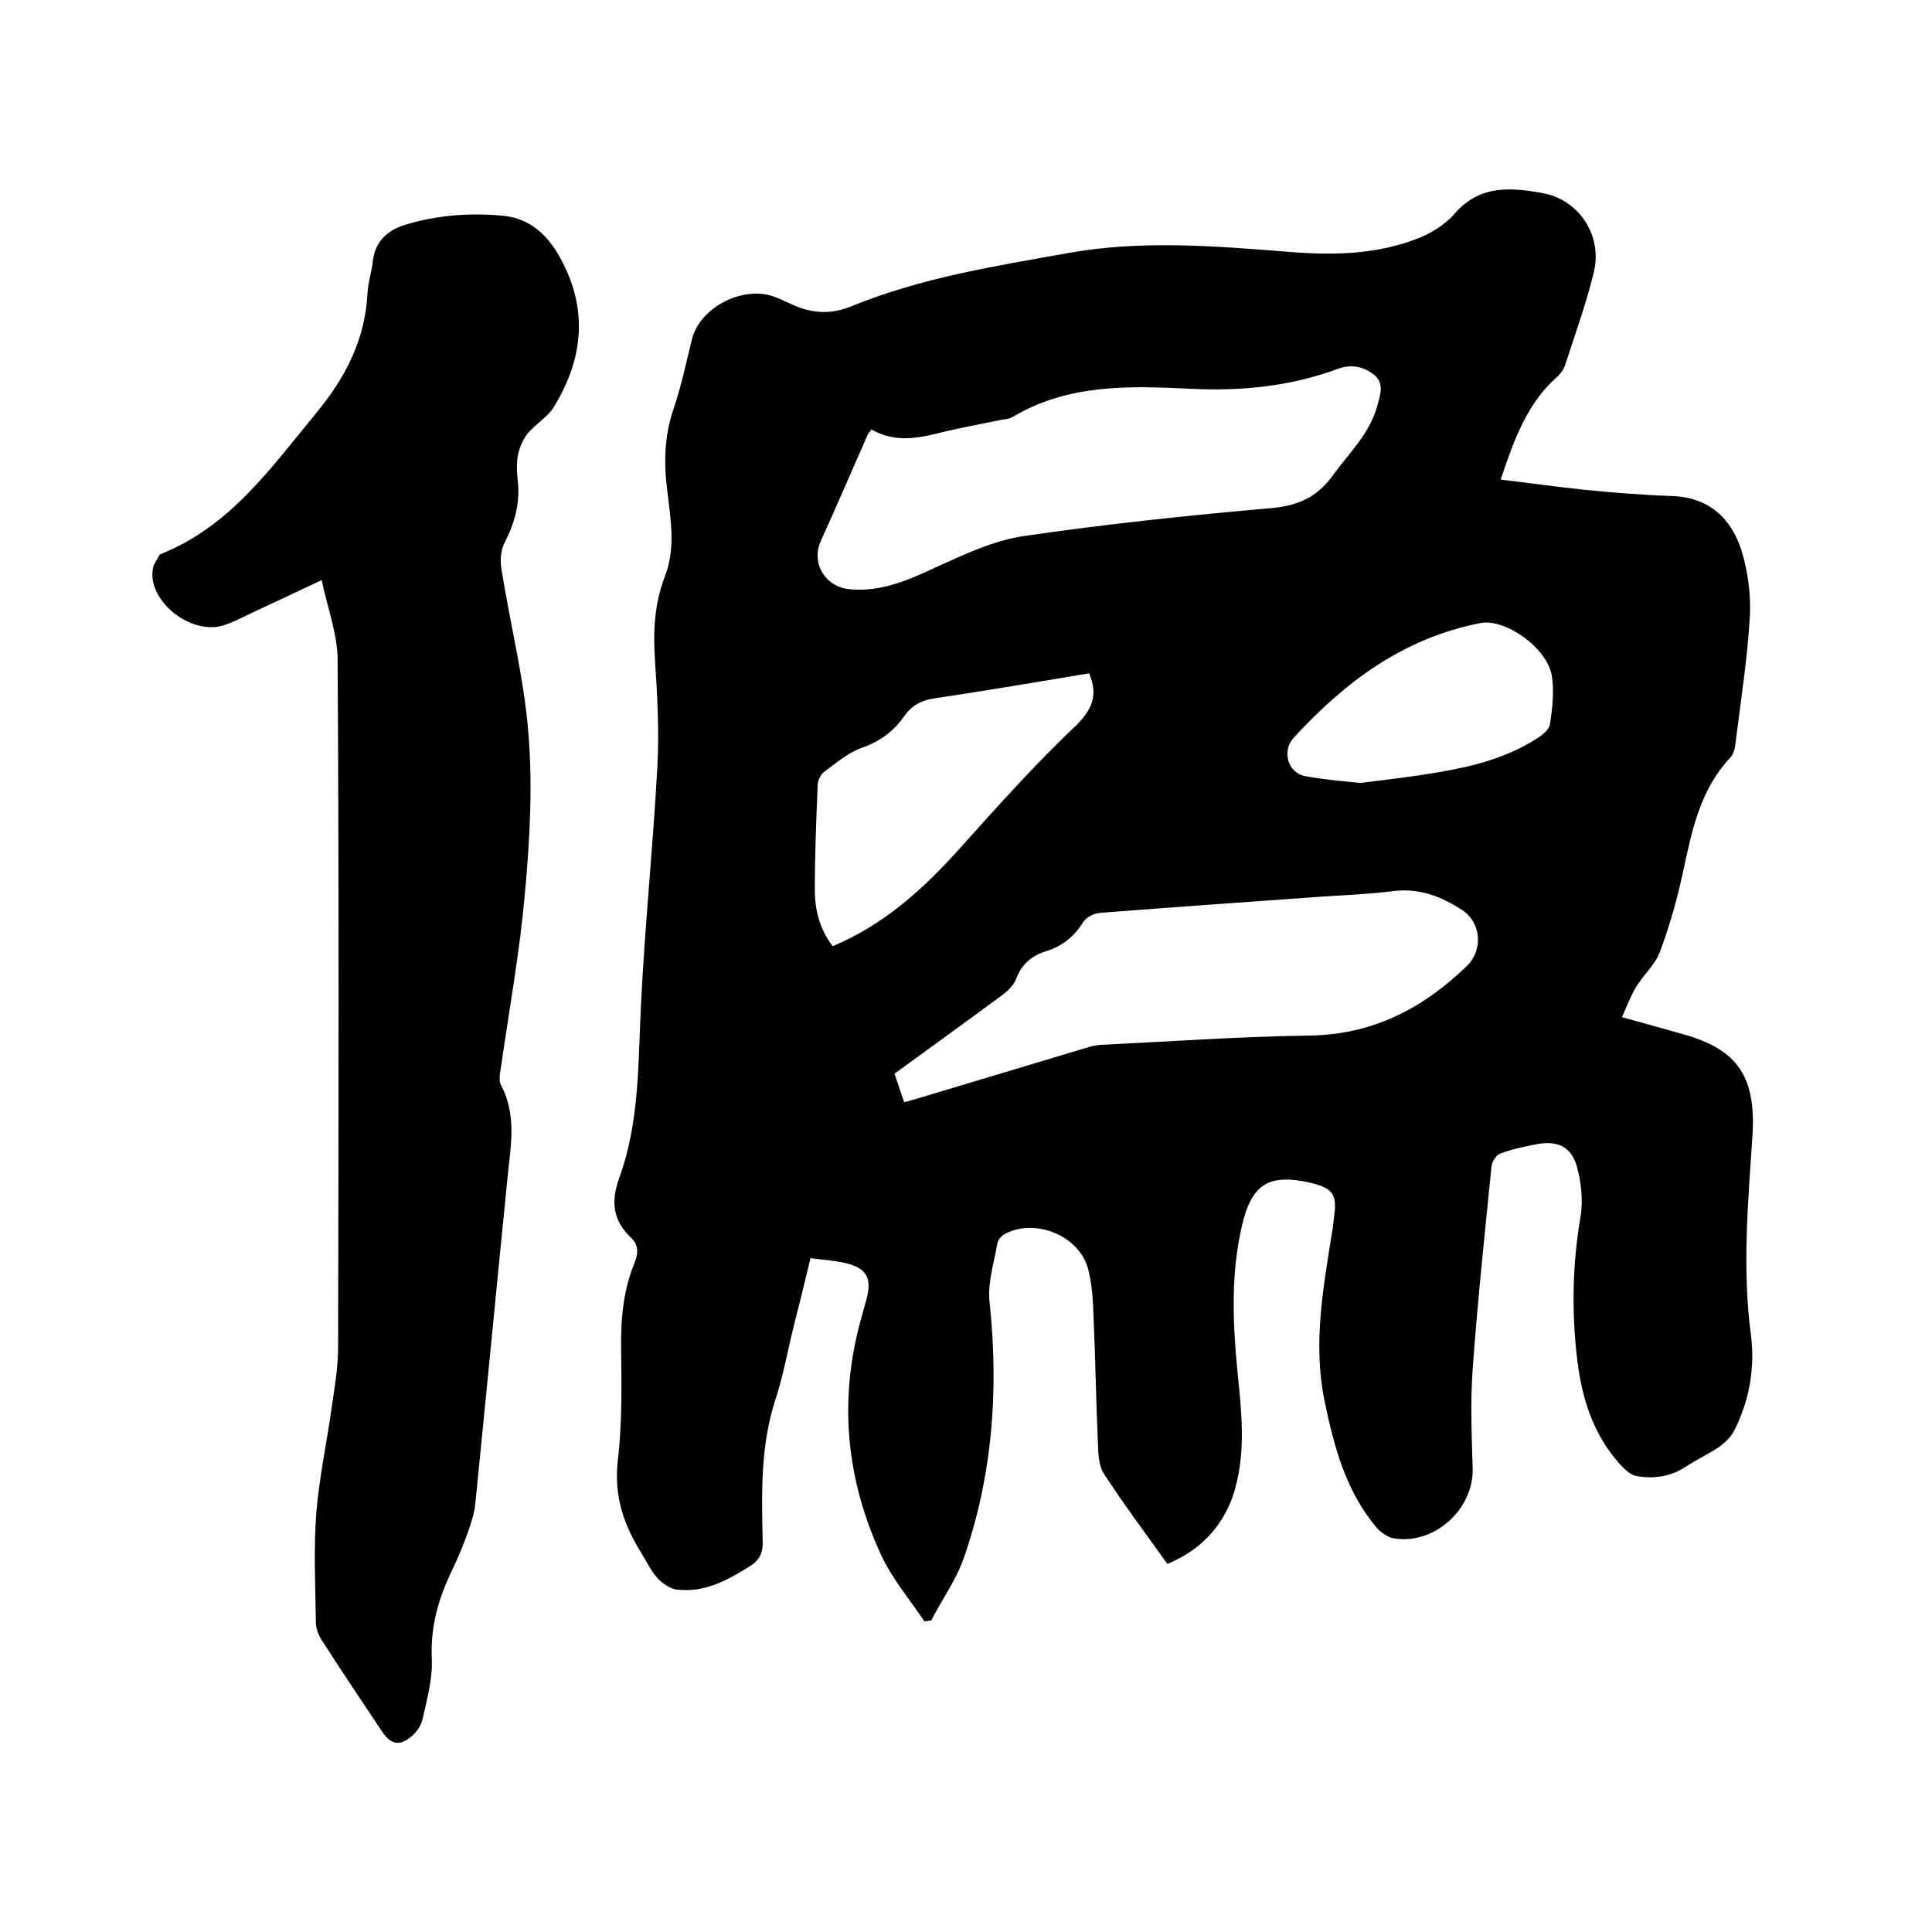
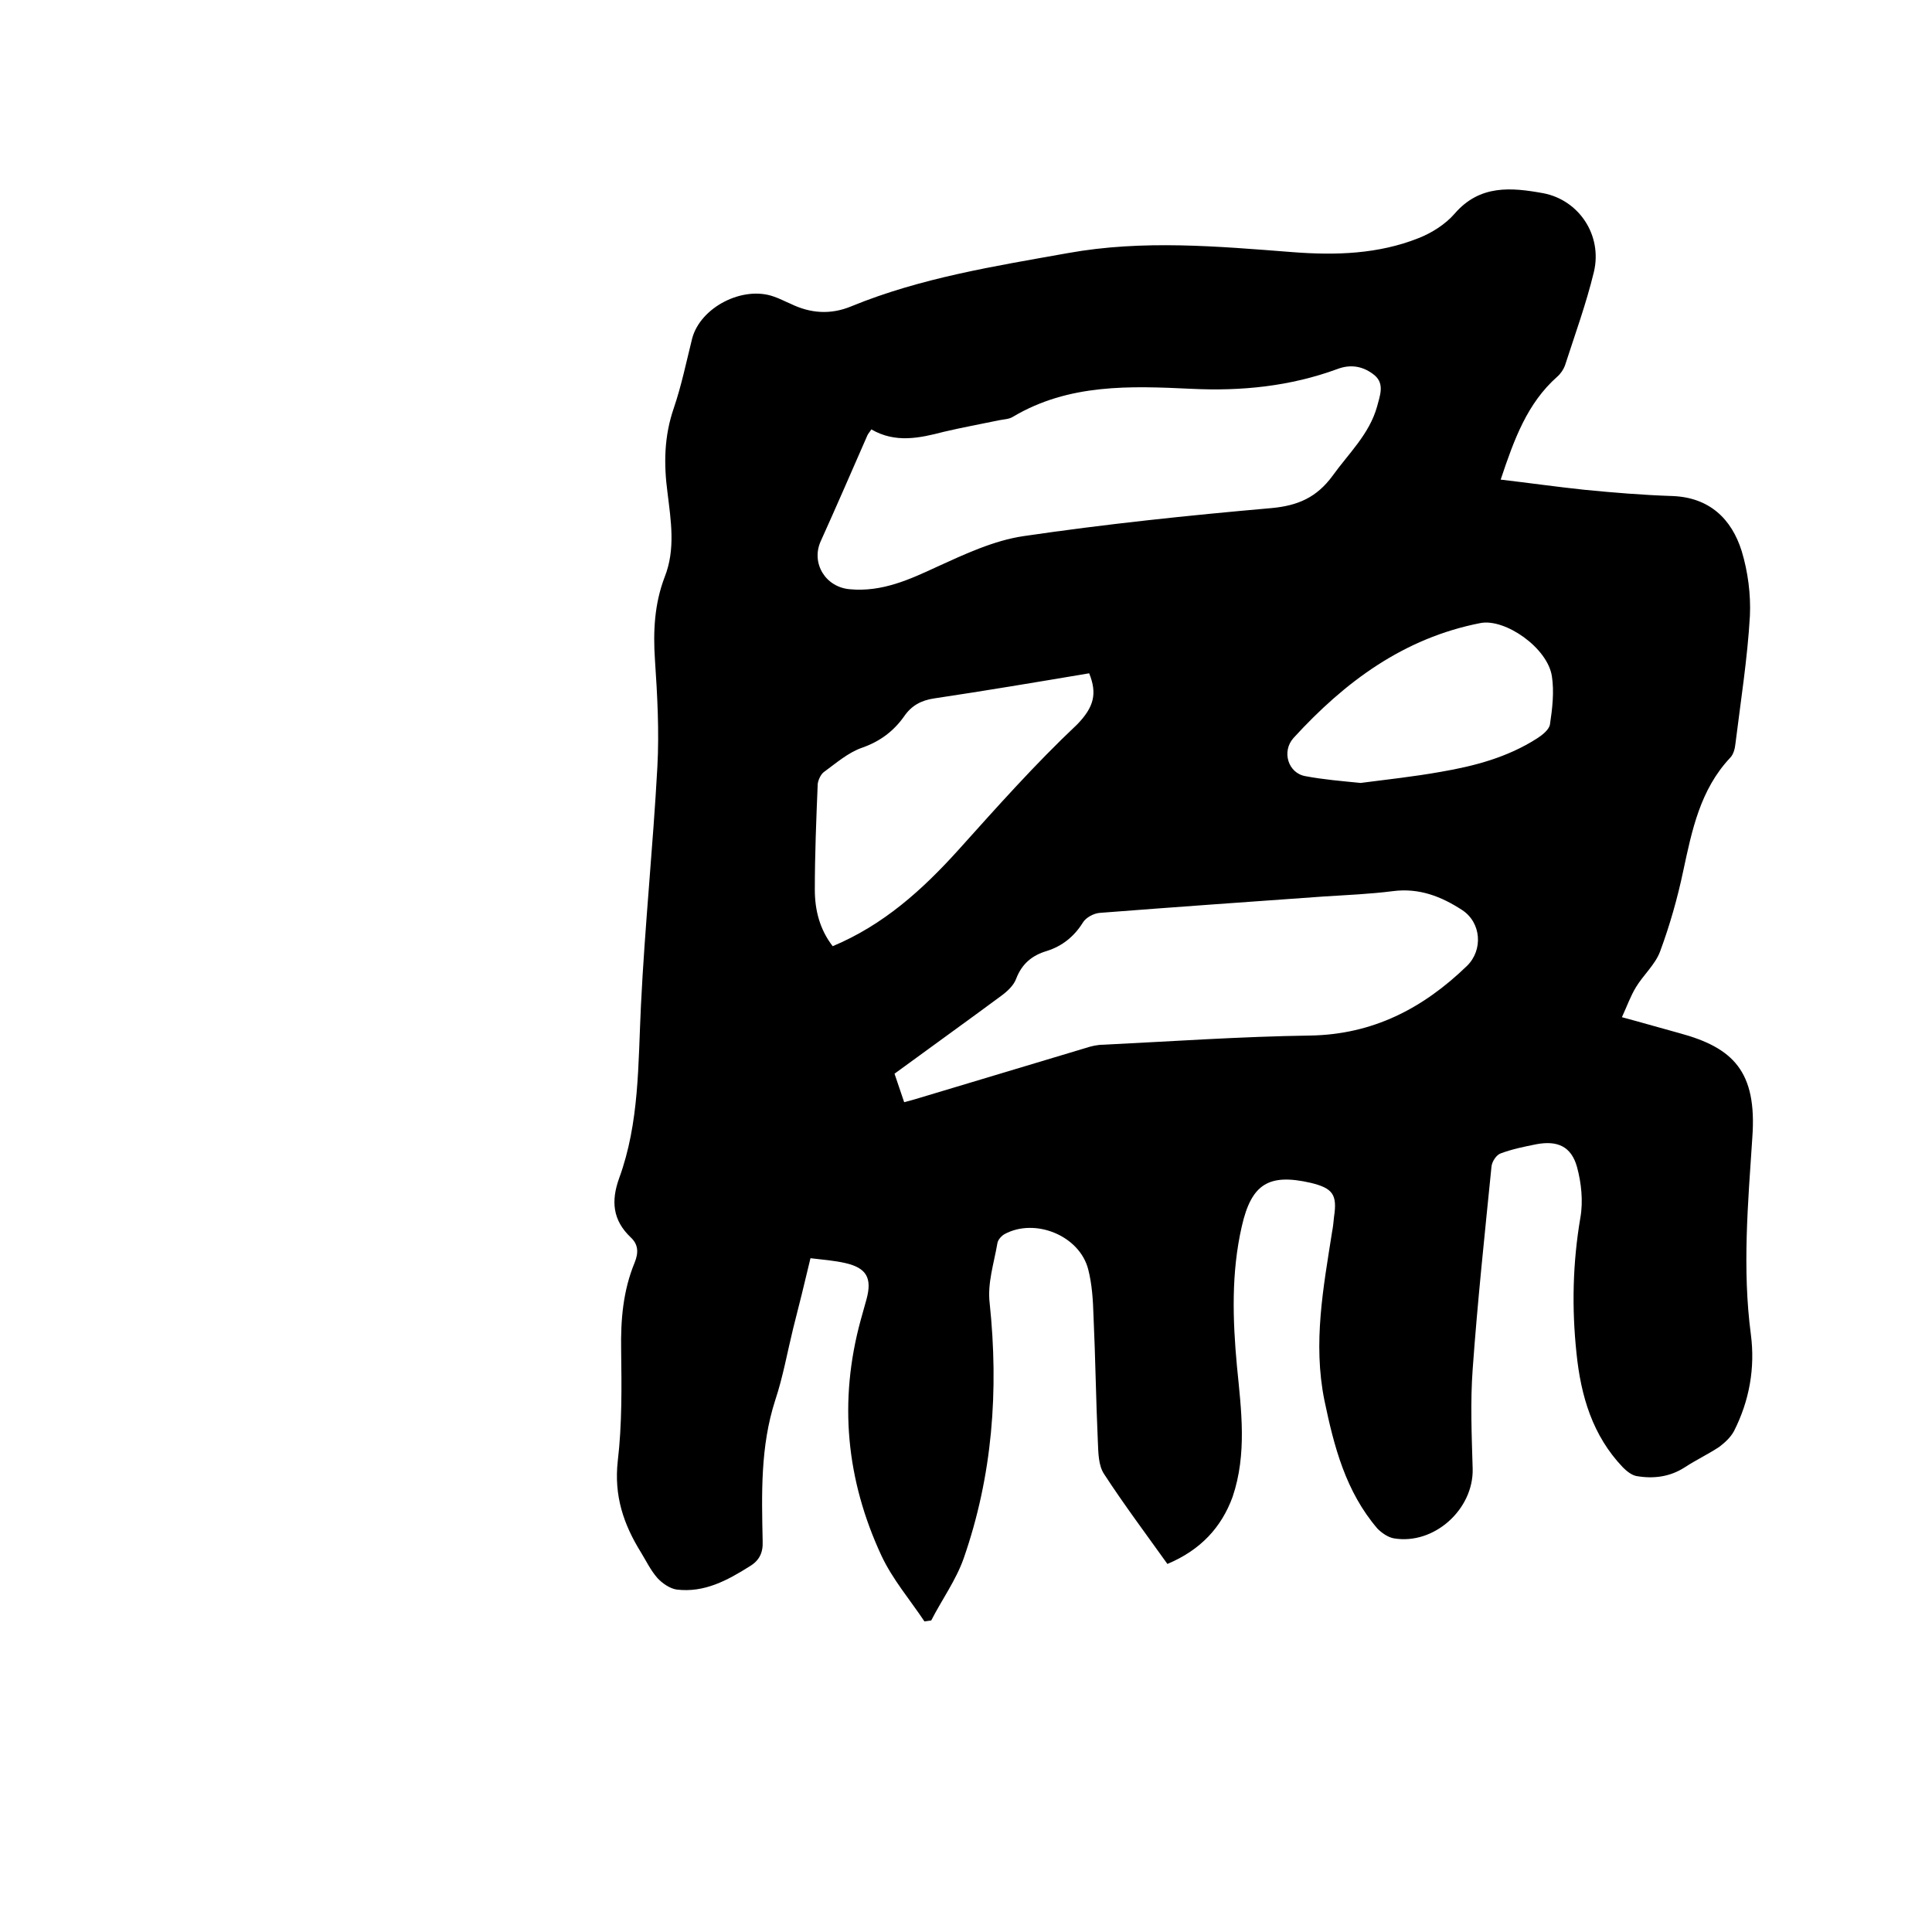
<svg xmlns="http://www.w3.org/2000/svg" enable-background="new 0 0 400 400" viewBox="0 0 400 400">
  <path d="m241.7 323.8c-4.5-6.3-9-12.3-13.1-18.6-1.2-1.8-1.2-4.4-1.3-6.7-.4-8.7-.5-17.3-.9-26-.1-3.3-.3-6.6-1.1-9.7-1.8-7-11-10.7-17.3-7.3-.7.4-1.4 1.2-1.5 1.9-.7 4.1-2.1 8.3-1.6 12.4 1.9 18.1.6 35.7-5.4 52.9-1.6 4.5-4.5 8.5-6.7 12.8-.5.1-.9.1-1.4.2-3-4.5-6.6-8.7-8.9-13.6-7.3-15.7-8.9-32-4.3-48.8.4-1.4.8-2.9 1.2-4.3 1.2-4.4 0-6.5-4.4-7.5-2.2-.5-4.6-.7-7.2-1-1.2 5.1-2.4 9.9-3.6 14.6-1.2 4.9-2.1 10-3.7 14.8-3.1 9.6-2.8 19.4-2.6 29.2.1 2.4-.7 4-2.7 5.2-4.6 2.9-9.4 5.5-15.1 4.8-1.4-.2-3-1.3-4-2.4-1.4-1.6-2.3-3.5-3.4-5.3-3.6-5.8-5.6-11.7-4.8-18.9.9-7.6.8-15.4.7-23.1-.1-6.2.4-12.2 2.8-18 .8-2 .8-3.7-.8-5.2-3.8-3.6-4.1-7.6-2.4-12.3 4.2-11.5 3.9-23.6 4.5-35.7.8-16.5 2.5-32.9 3.4-49.4.4-7.4 0-14.8-.5-22.2-.4-5.9-.1-11.6 2-17.1 2.3-5.8 1.3-11.7.6-17.5-.8-6-.7-11.7 1.3-17.5 1.6-4.7 2.6-9.6 3.8-14.4 1.7-6.5 10.5-11 16.9-8.7 1.2.4 2.3 1 3.5 1.5 4.1 2 8.3 2.3 12.6.5 14.4-5.9 29.7-8.3 44.8-11 15.5-2.8 31-1.4 46.5-.2 9 .7 17.8.4 26.1-2.9 2.8-1.1 5.6-2.9 7.5-5.1 5.2-6 11.7-5.4 18.3-4.2 7.4 1.4 12.3 8.7 10.5 16.3-1.6 6.6-3.9 12.9-6 19.4-.3.8-.9 1.7-1.6 2.3-6.2 5.5-8.9 12.9-11.7 21.3 6 .7 11.6 1.5 17.3 2.1 6.1.6 12.2 1.1 18.3 1.3 7.6.3 12.2 4.7 14.3 11.4 1.3 4.3 1.9 9 1.7 13.4-.5 8.8-1.9 17.6-3 26.5-.1 1-.4 2.2-1.1 2.9-6.2 6.6-7.9 15-9.7 23.4-1.2 5.7-2.8 11.3-4.8 16.7-1 2.7-3.5 4.9-5 7.4-1.1 1.8-1.8 3.8-2.9 6.2 4.5 1.2 8.2 2.3 11.9 3.3 11.1 3 16.1 7.9 15.1 21.6-.9 13.6-2.1 27.2-.3 40.8.9 6.9-.3 13.7-3.5 20-.7 1.3-1.9 2.4-3.1 3.3-2.3 1.5-4.8 2.7-7.1 4.2-3.1 2-6.5 2.4-10 1.8-1-.2-2-1-2.8-1.8-6.3-6.6-8.7-14.8-9.6-23.6-1-9.4-.8-18.7.8-28.1.6-3.4.2-7.2-.7-10.5-1.2-4.3-4.1-5.5-8.4-4.7-2.5.5-5 1-7.4 1.9-.9.3-1.8 1.7-1.9 2.7-1.4 14-2.9 28-3.9 42-.5 6.8-.2 13.7 0 20.6.2 8.4-8 15.8-16.3 14.4-1.2-.2-2.5-1.1-3.4-2-6.6-7.7-9-17-11-26.6-2.4-11.9-.2-23.4 1.6-34.9.2-1 .3-2.1.4-3.1.7-4.6-.3-5.9-4.8-7-8.7-2-12.3.2-14.3 9-2.2 9.6-1.9 19.3-1 29 .9 9.1 2.1 18.1-.9 27-2.3 6.3-6.6 11-13.5 13.9zm-61.3-234.9c-.3.5-.6.8-.8 1.2-3.2 7.3-6.4 14.7-9.7 22-2 4.5 1 9.5 6.1 9.9 6.6.6 12.3-2 18.1-4.7 5.7-2.6 11.7-5.4 17.8-6.3 17-2.5 34.2-4.3 51.3-5.8 5.5-.5 9.4-2.2 12.7-6.7 3.3-4.6 7.6-8.6 9.2-14.3.6-2.3 1.6-4.7-.5-6.5-2.2-1.8-4.8-2.4-7.7-1.3-9.8 3.6-19.9 4.6-30.2 4.1-12.7-.6-25.4-1.1-37 5.8-.8.5-1.8.5-2.8.7-3.8.8-7.7 1.5-11.5 2.4-5 1.3-10 2.4-15-.5zm6.8 139.3c1.2-.3 2.2-.6 3.2-.9 11.4-3.4 22.9-6.9 34.3-10.3 1.2-.4 2.5-.7 3.7-.7 14.3-.7 28.5-1.7 42.8-1.9 13-.2 23.4-5.6 32.5-14.4 3.4-3.3 3-9-1-11.6-4.3-2.8-8.9-4.6-14.3-3.9-4.7.6-9.5.8-14.2 1.1-15.5 1.1-31 2.2-46.5 3.4-1.3.1-2.9 1-3.5 2-1.8 2.9-4.3 4.9-7.5 5.9-3 .9-5.1 2.6-6.3 5.7-.5 1.4-1.8 2.6-3 3.5-7.3 5.4-14.7 10.7-22.2 16.2.7 2 1.3 3.9 2 5.9zm38.3-88.8c-10.7 1.8-21.4 3.6-32.1 5.2-2.7.4-4.7 1.5-6.2 3.7-2.2 3.1-5 5.2-8.7 6.5-2.9 1-5.4 3.2-8 5.1-.6.5-1.1 1.6-1.2 2.4-.3 7.3-.6 14.6-.6 21.9 0 4.2 1 8.2 3.7 11.7 10.5-4.4 18.5-11.6 26-19.9 8-8.9 15.9-17.8 24.6-26 3.5-3.6 4.2-6.4 2.5-10.6zm56.2 22.7c5.4-.7 11-1.3 16.6-2.3 7-1.2 13.8-3 19.9-6.9 1.1-.7 2.5-1.8 2.7-2.9.5-3.3.9-6.8.4-10-.9-5.9-9.7-12-14.8-11-15.9 3.1-28.1 12.2-38.7 23.8-2.5 2.8-1.1 7.3 2.5 7.9 3.7.7 7.4 1 11.4 1.4z" />
-   <path d="m66.6 120.1c-5.1 2.4-9.1 4.3-13.2 6.2-2.2 1-4.4 2.2-6.6 3-7 2.7-16.6-5-15.1-11.8.2-.9.9-1.7 1.3-2.6 0-.1.2-.1.3-.2 14.3-5.7 22.7-17.7 32.1-29.1 6.2-7.5 10.2-15.3 10.7-25 .1-2.2.9-4.4 1.1-6.6.5-4.1 3.1-6.4 6.8-7.5 6.7-2 13.6-2.5 20.4-1.8 5.6.6 9.3 4.3 11.8 9.1 5.6 10.4 4.5 20.6-1.5 30.4-1.3 2.2-3.9 3.6-5.5 5.6-1 1.3-1.7 3-2 4.6s-.2 3.4 0 5.1c.5 4.6-.6 8.7-2.7 12.8-.8 1.5-1 3.7-.7 5.4 1.8 11.4 4.7 22.7 5.6 34.1.9 10.9.3 22-.7 32.9-1.1 12.6-3.4 25.1-5.2 37.7-.1.7-.1 1.6.2 2.2 3.1 5.8 2.2 11.9 1.5 18-2.3 22.9-4.5 45.9-6.8 68.8-.2 1.9-.8 3.7-1.4 5.5-1 2.8-2.1 5.5-3.4 8.2-2.8 5.8-4.5 11.6-4.2 18.3.2 4.1-1 8.4-1.9 12.5-.3 1.3-1.2 2.7-2.3 3.6-2.5 2.1-4.3 1.7-6.1-1-4.2-6.3-8.5-12.7-12.6-19.1-.6-1-1.1-2.3-1.1-3.5-.1-7.6-.5-15.2.1-22.8.6-7.3 2.2-14.6 3.2-21.9.6-4.1 1.3-8.2 1.3-12.2.1-47.4.2-94.8-.1-142.3 0-5.3-2-10.5-3.3-16.6z" />
</svg>